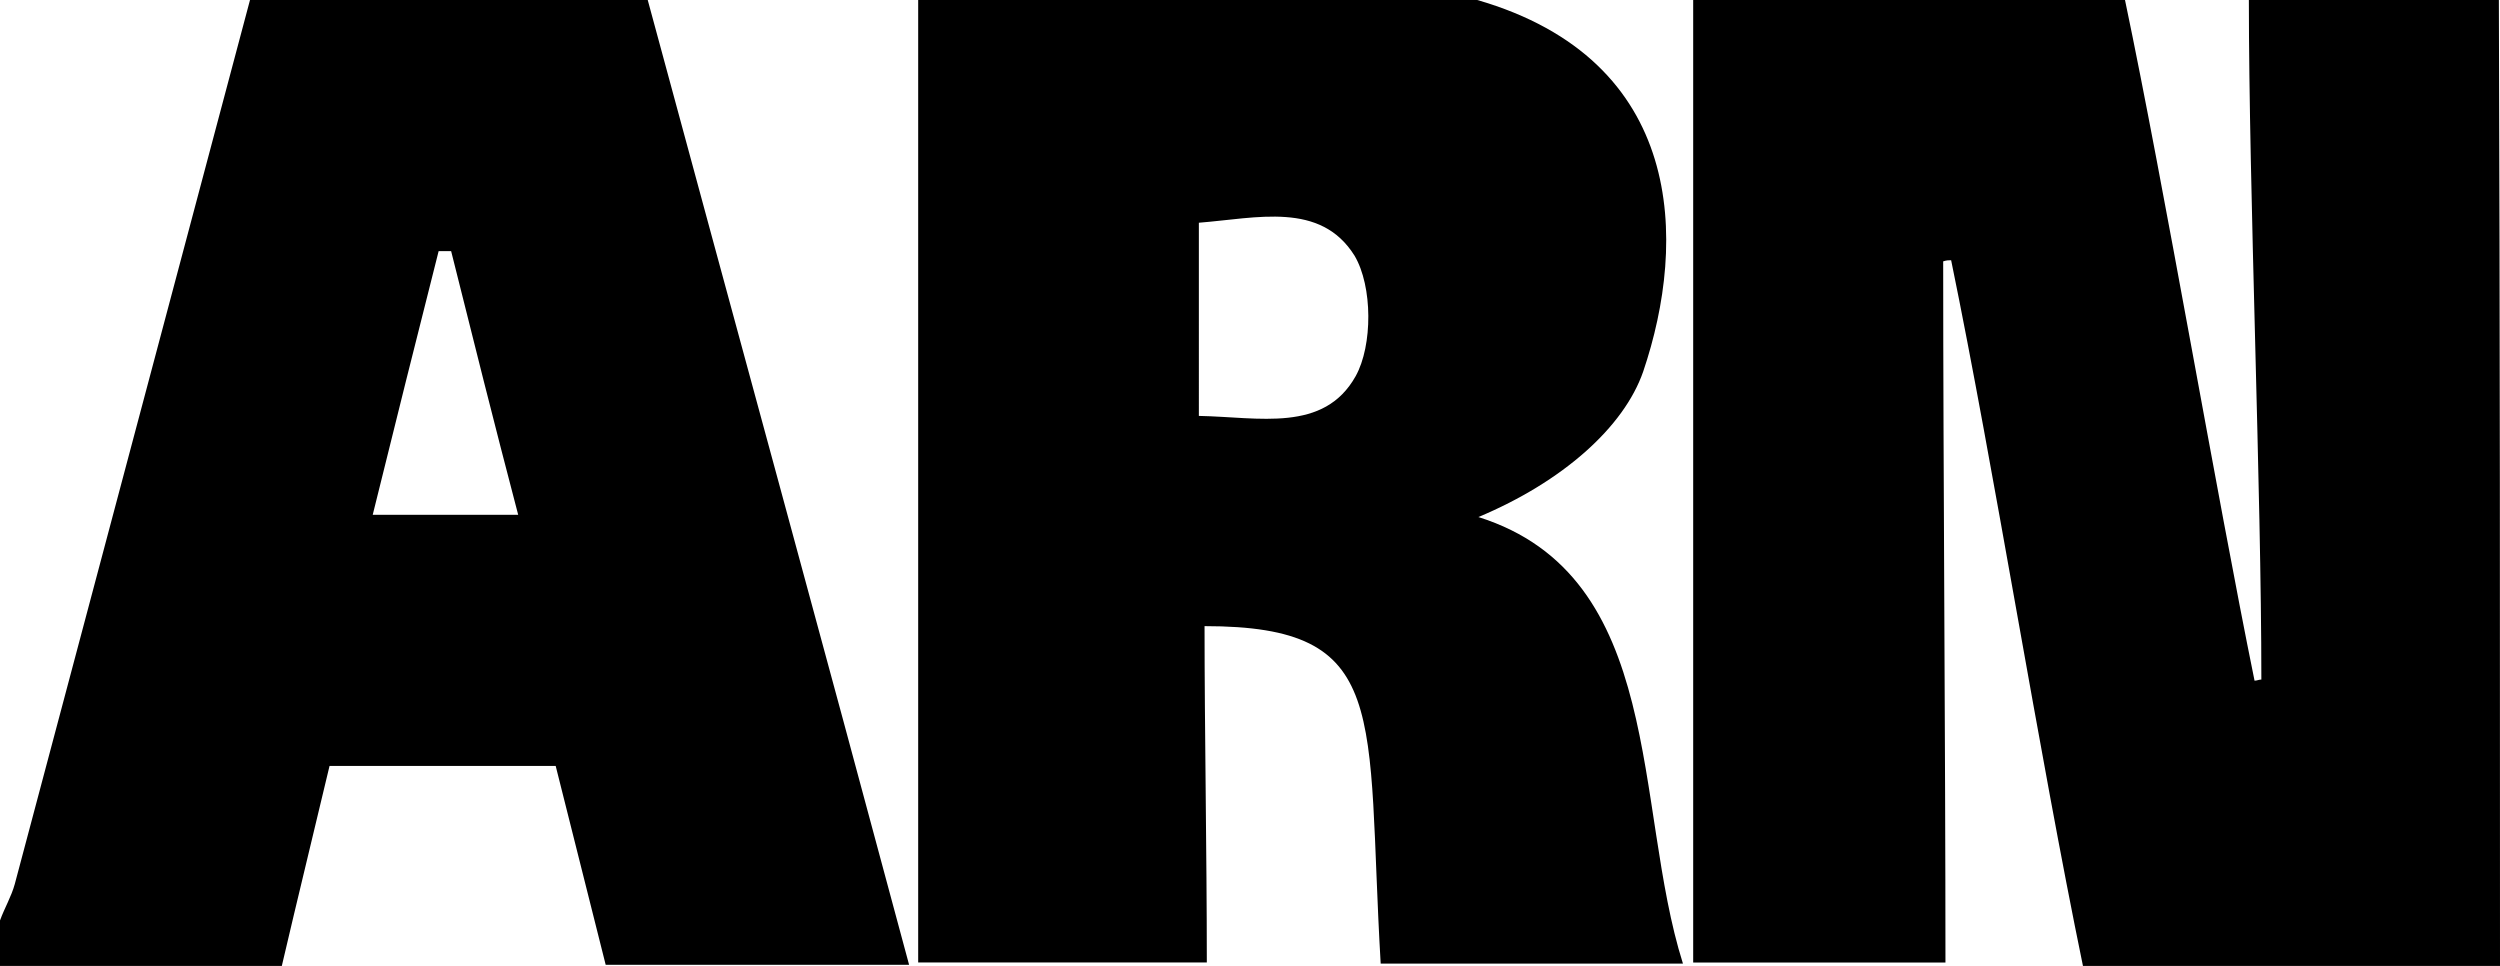
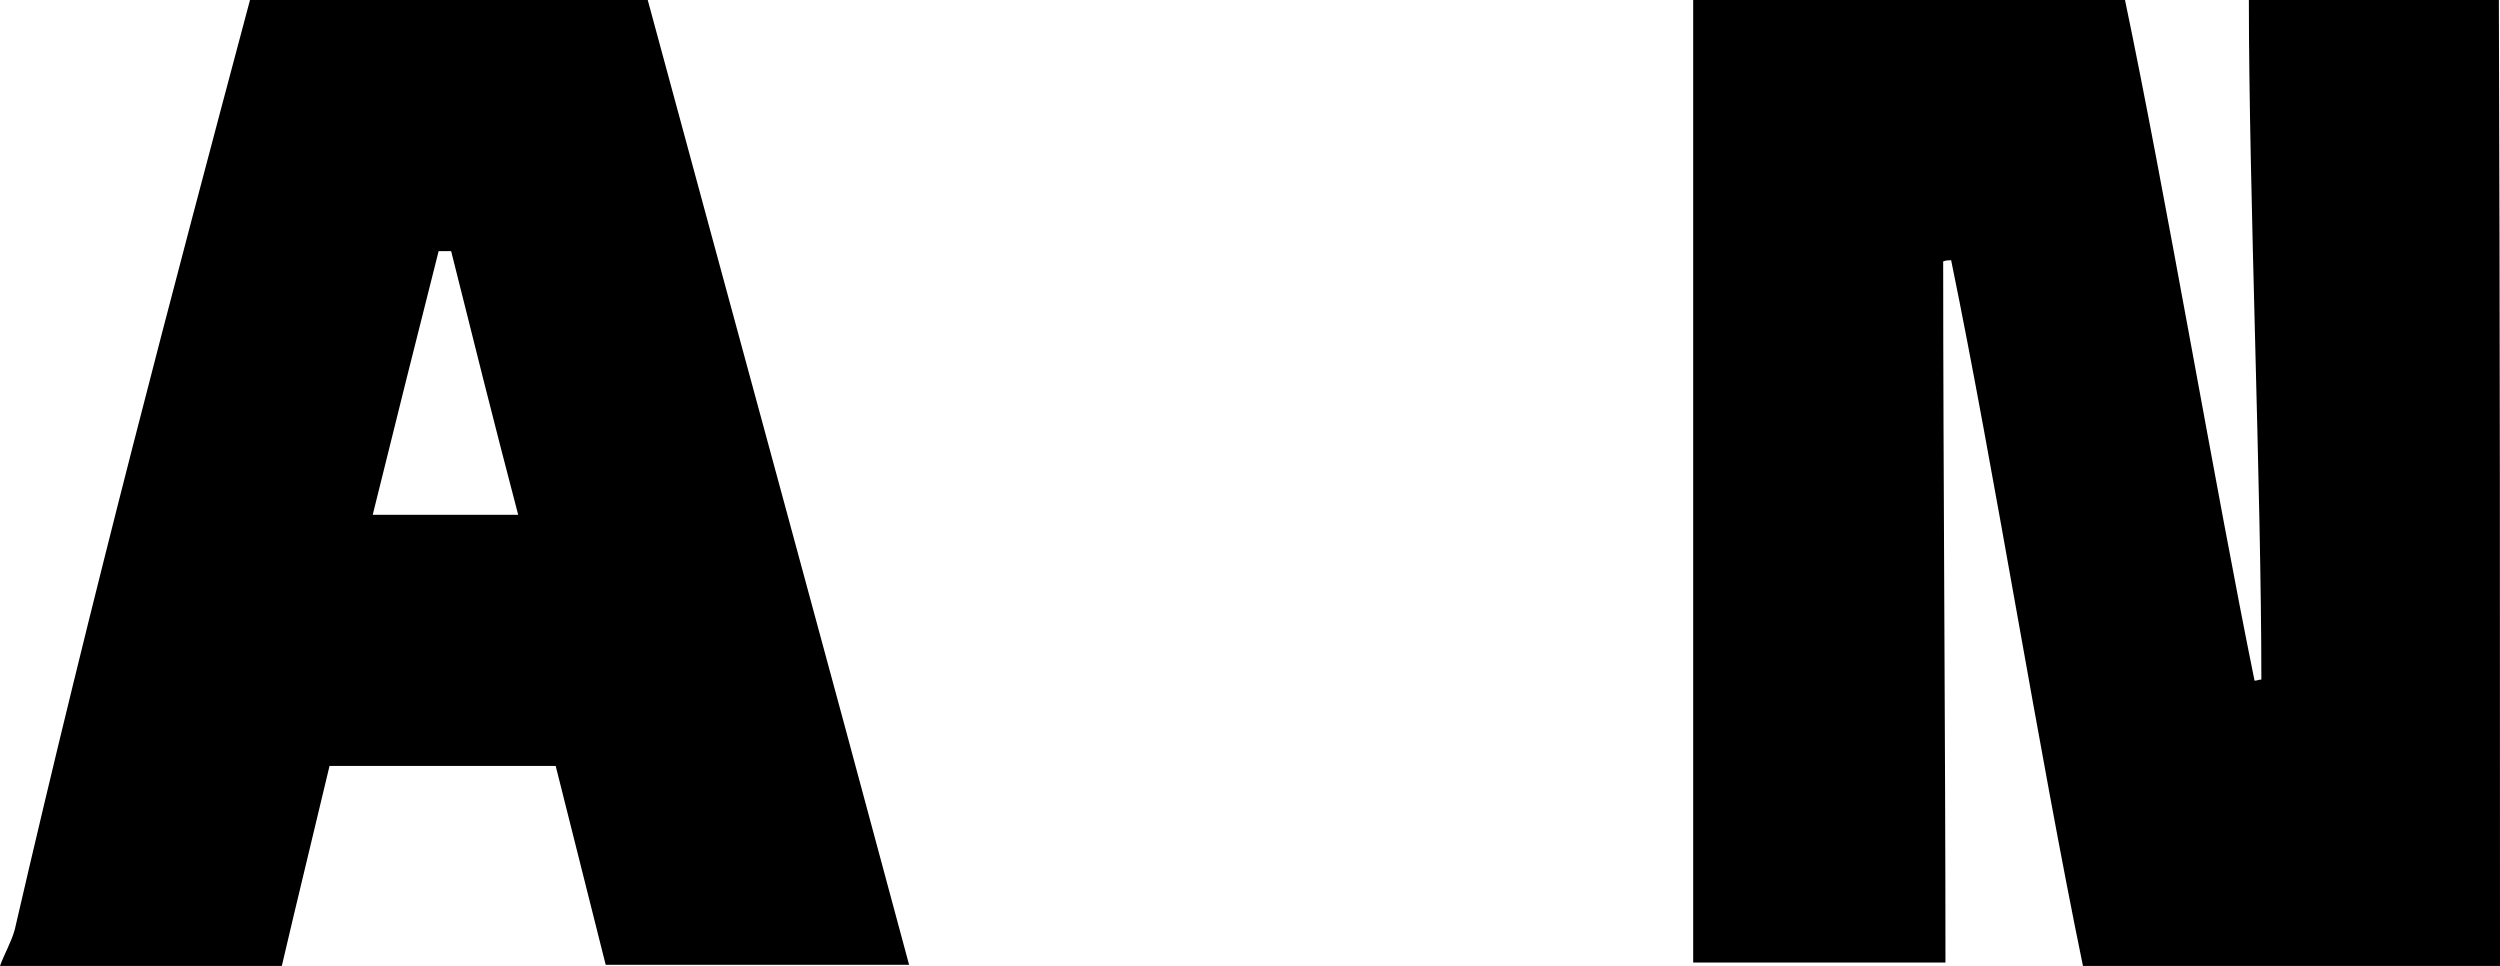
<svg xmlns="http://www.w3.org/2000/svg" id="Layer_1" x="0px" y="0px" viewBox="0 0 220 85" style="enable-background:new 0 0 220 85;" xml:space="preserve">
  <g>
    <path d="M220,85c-12.1,0-24.2,0-36.7,0c-3.9-18.9-7.8-43.6-11.6-62.1c-0.2,0-0.4,0-0.7,0.1c0,18.3,0.2,42.9,0.2,61.7 c-7.2,0-14.1,0-22.2,0c0-28.3,0-56.5,0-84.7c12.7,0,25.3,0,38,0c3.5,16.7,8,43.2,11.4,59.9c0.2,0,0.4-0.1,0.6-0.1 c0-16.6-1.1-43.1-1.1-59.8c7.3,0,14.6,0,22,0C220,28.3,220,56.7,220,85z" />
-     <path d="M130,0c18.3,5.3,18.5,21.2,14.6,32.7c-1.7,4.9-7.1,9.7-14.5,12.8c16.5,5.2,13.6,25.4,18,39.3c-9.1,0-17.5,0-26.6,0 c-1.3-22.2,1-29.7-15.5-29.7c0,9,0.2,20,0.2,29.6c-8.5,0-16.5,0-25.4,0c0-28.2,0-56.5,0-84.7C97.3,0,113.7,0,130,0z M105.5,36.6 c5.3,0.1,11,1.5,13.8-3.5c1.5-2.7,1.5-7.9-0.1-10.6c-3-4.8-8.6-3.3-13.7-2.9C105.5,25.3,105.5,30.6,105.5,36.6z" />
-     <path d="M57,0c7.6,28.1,15.3,56.2,23,84.9c-9.4,0-17.9,0-26.7,0c-1.5-5.9-2.9-11.6-4.4-17.5c-6.7,0-13.2,0-19.9,0 C27.6,73.3,26.2,79,24.8,85C16.2,85,8.1,85,0,85c0-1.3,0-2.7,0-4c0.4-1.1,1-2.1,1.3-3.2C8.2,51.9,15.1,25.9,22,0 C33.7,0,45.3,0,57,0z M39.7,22.1c-0.4,0-0.7,0-1.1,0c-1.9,7.5-3.8,15.1-5.8,23.2c4.7,0,8.4,0,12.8,0C43.5,37.3,41.6,29.7,39.7,22.1 z" />
+     <path d="M57,0c7.6,28.1,15.3,56.2,23,84.9c-9.4,0-17.9,0-26.7,0c-1.5-5.9-2.9-11.6-4.4-17.5c-6.7,0-13.2,0-19.9,0 C27.6,73.3,26.2,79,24.8,85C16.2,85,8.1,85,0,85c0.4-1.1,1-2.1,1.3-3.2C8.2,51.9,15.1,25.9,22,0 C33.7,0,45.3,0,57,0z M39.7,22.1c-0.4,0-0.7,0-1.1,0c-1.9,7.5-3.8,15.1-5.8,23.2c4.7,0,8.4,0,12.8,0C43.5,37.3,41.6,29.7,39.7,22.1 z" />
  </g>
</svg>